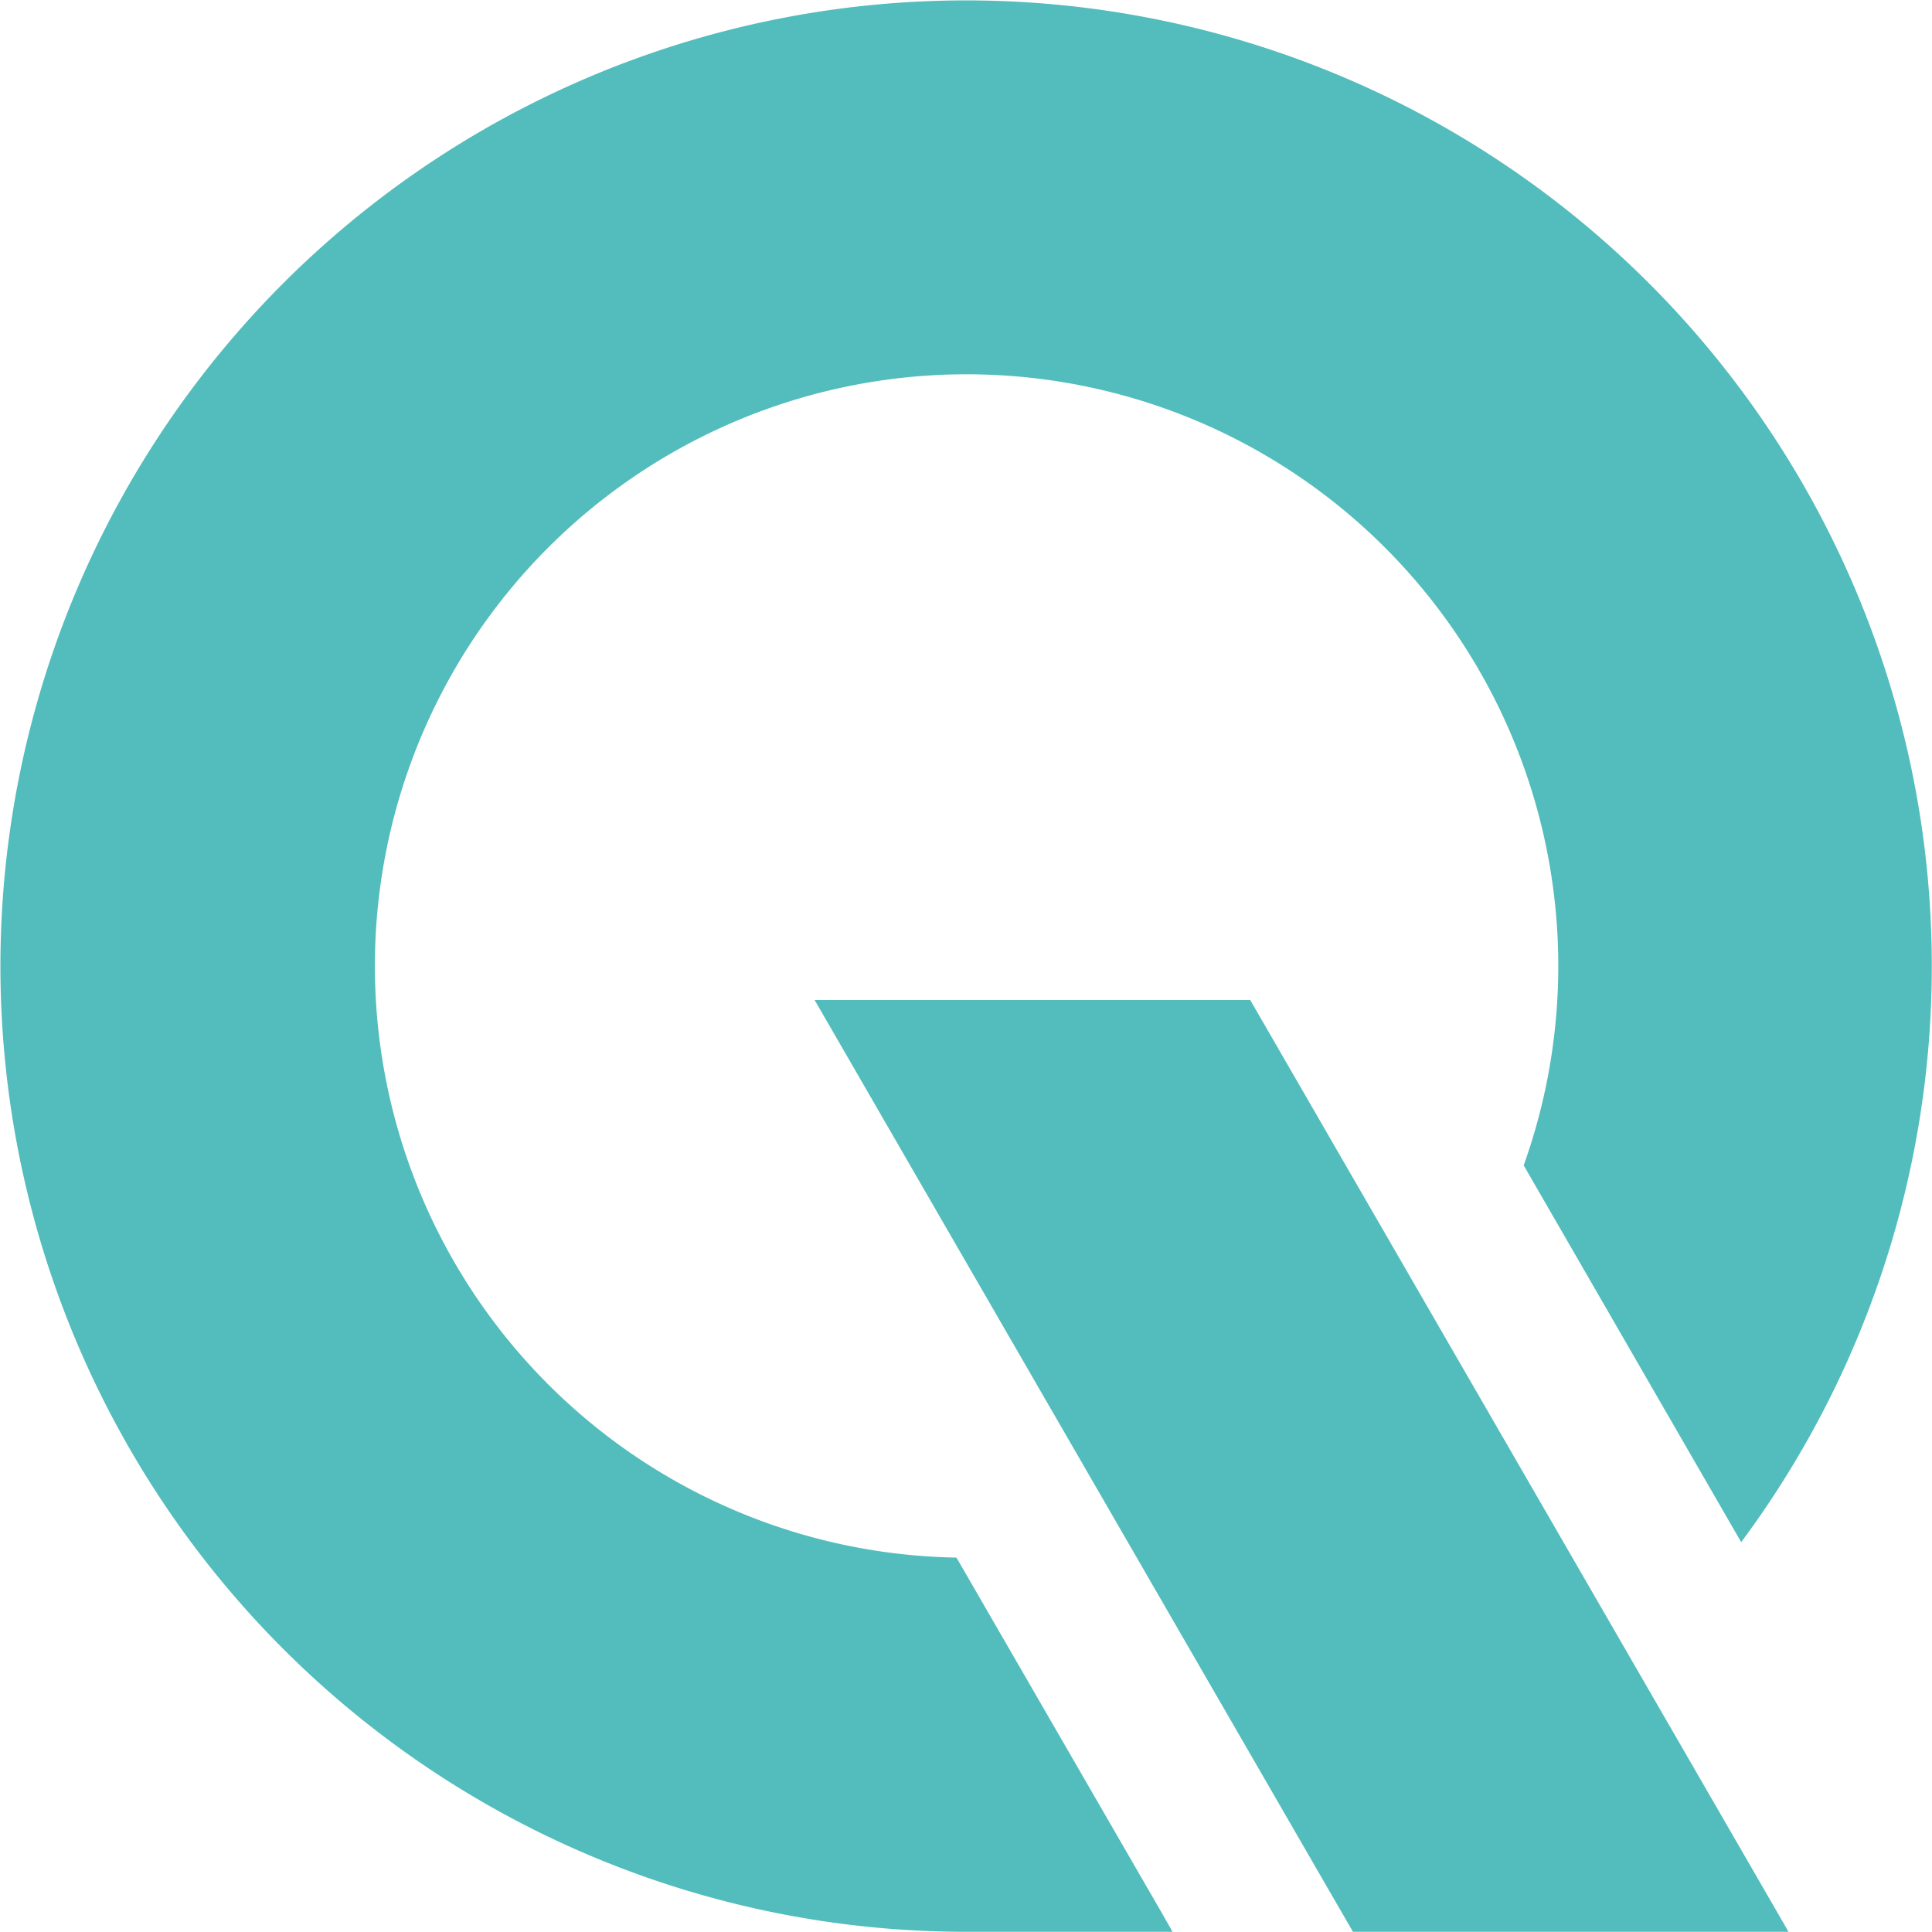
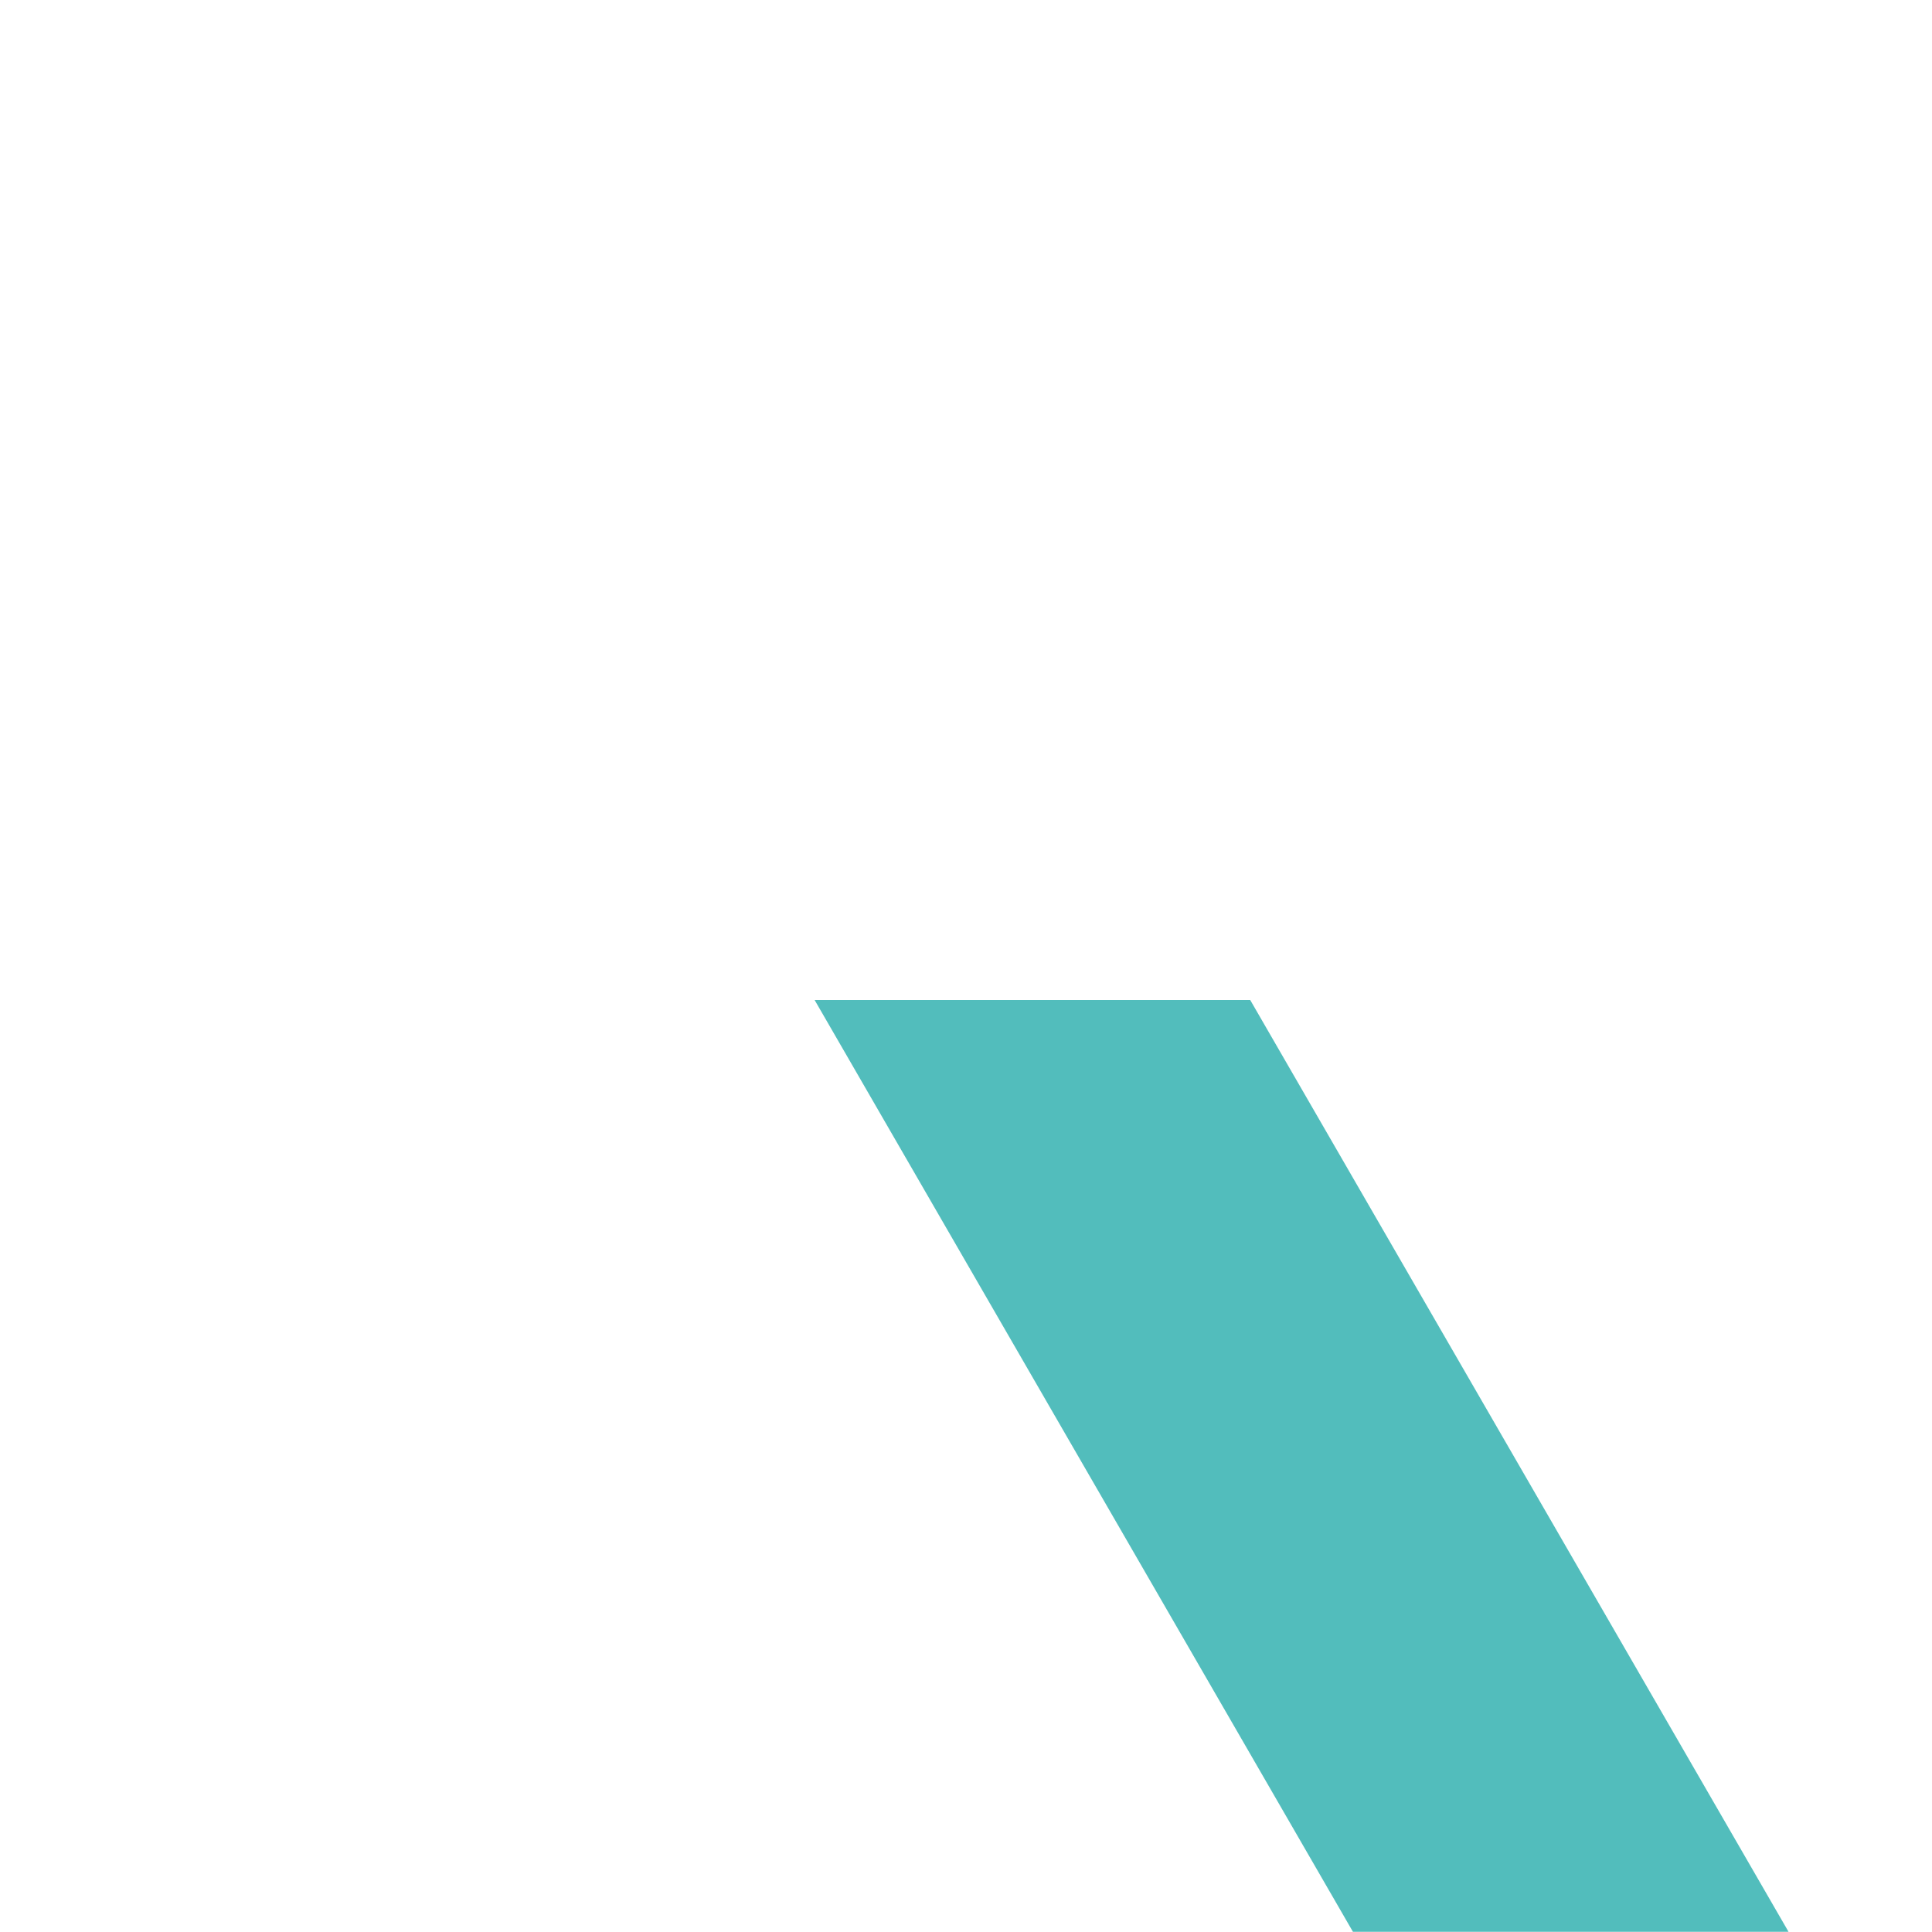
<svg xmlns="http://www.w3.org/2000/svg" viewBox="0 0 96.29 96.28">
  <polygon points="40.6 49.84 67.43 96.28 89.14 96.28 62.31 49.84 40.6 49.84" fill="#52bdbc" fill-rule="evenodd" />
-   <path d="M47.67,77.65A29.49,29.49,0,1,1,75.94,58.1L86.78,76.88A48.13,48.13,0,1,0,48.15,96.3H58.44l-.57-1Z" transform="translate(0 -0.02)" fill="#52bdbc" fill-rule="evenodd" />
</svg>